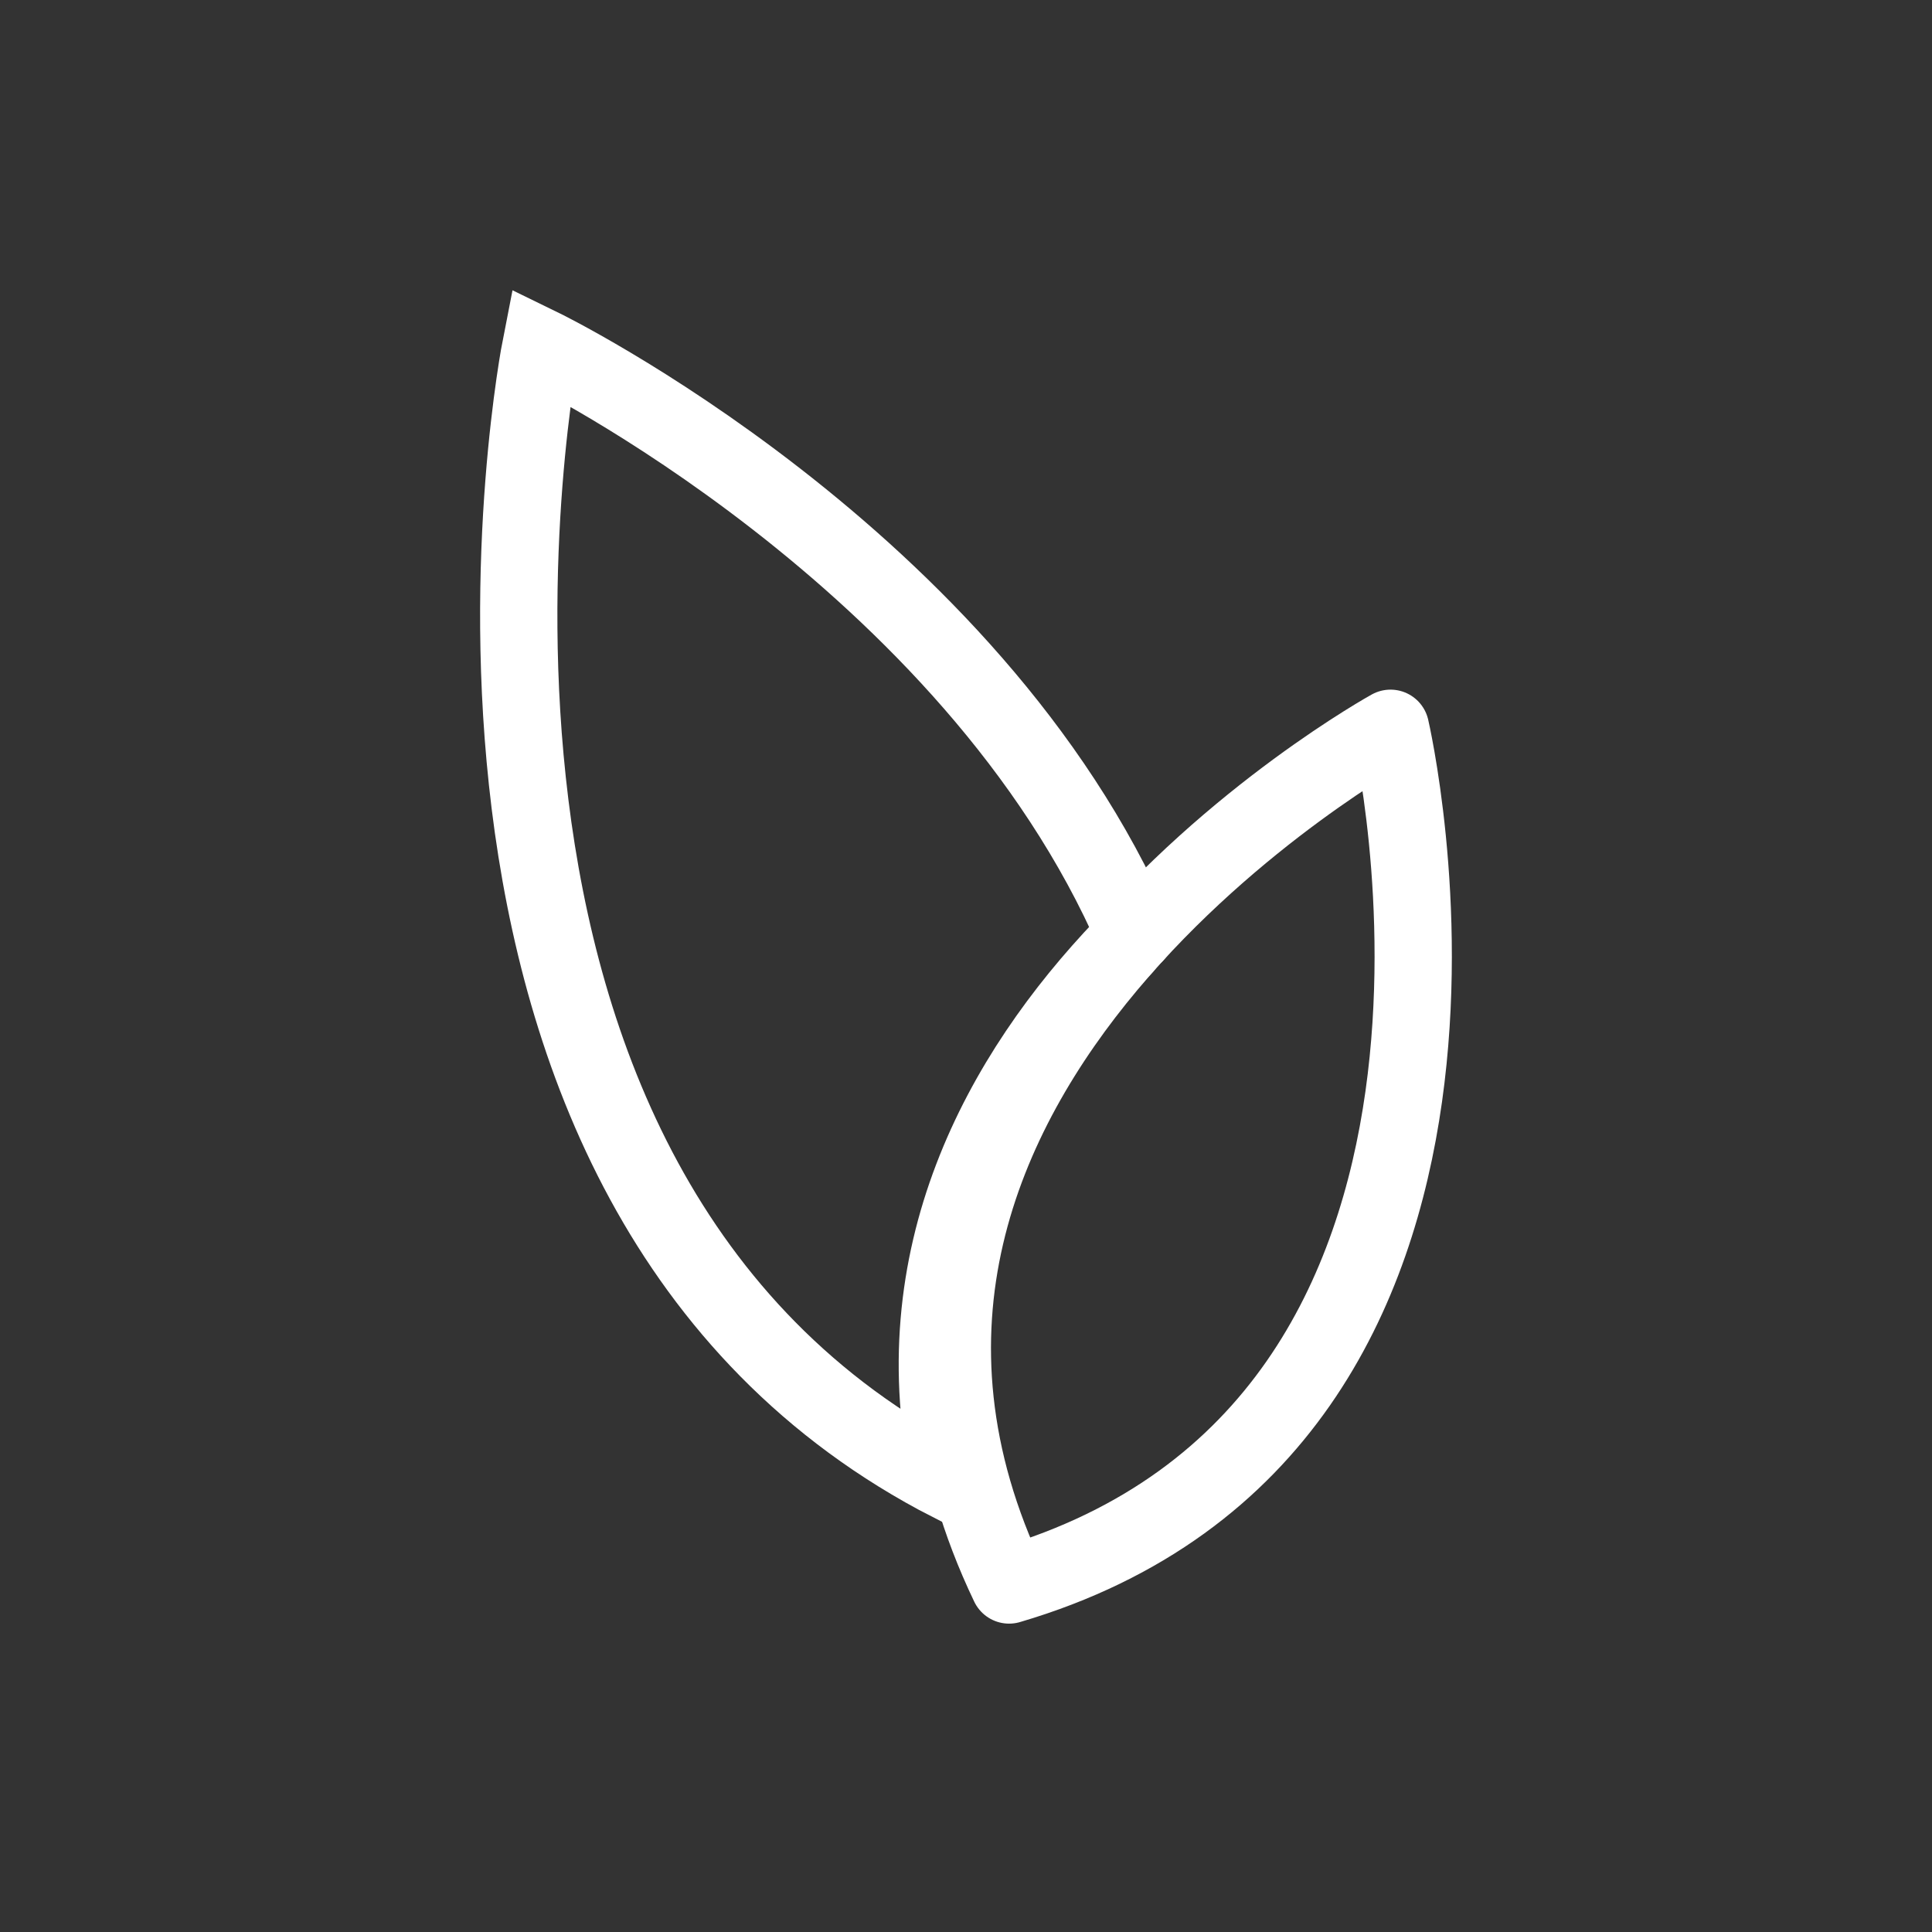
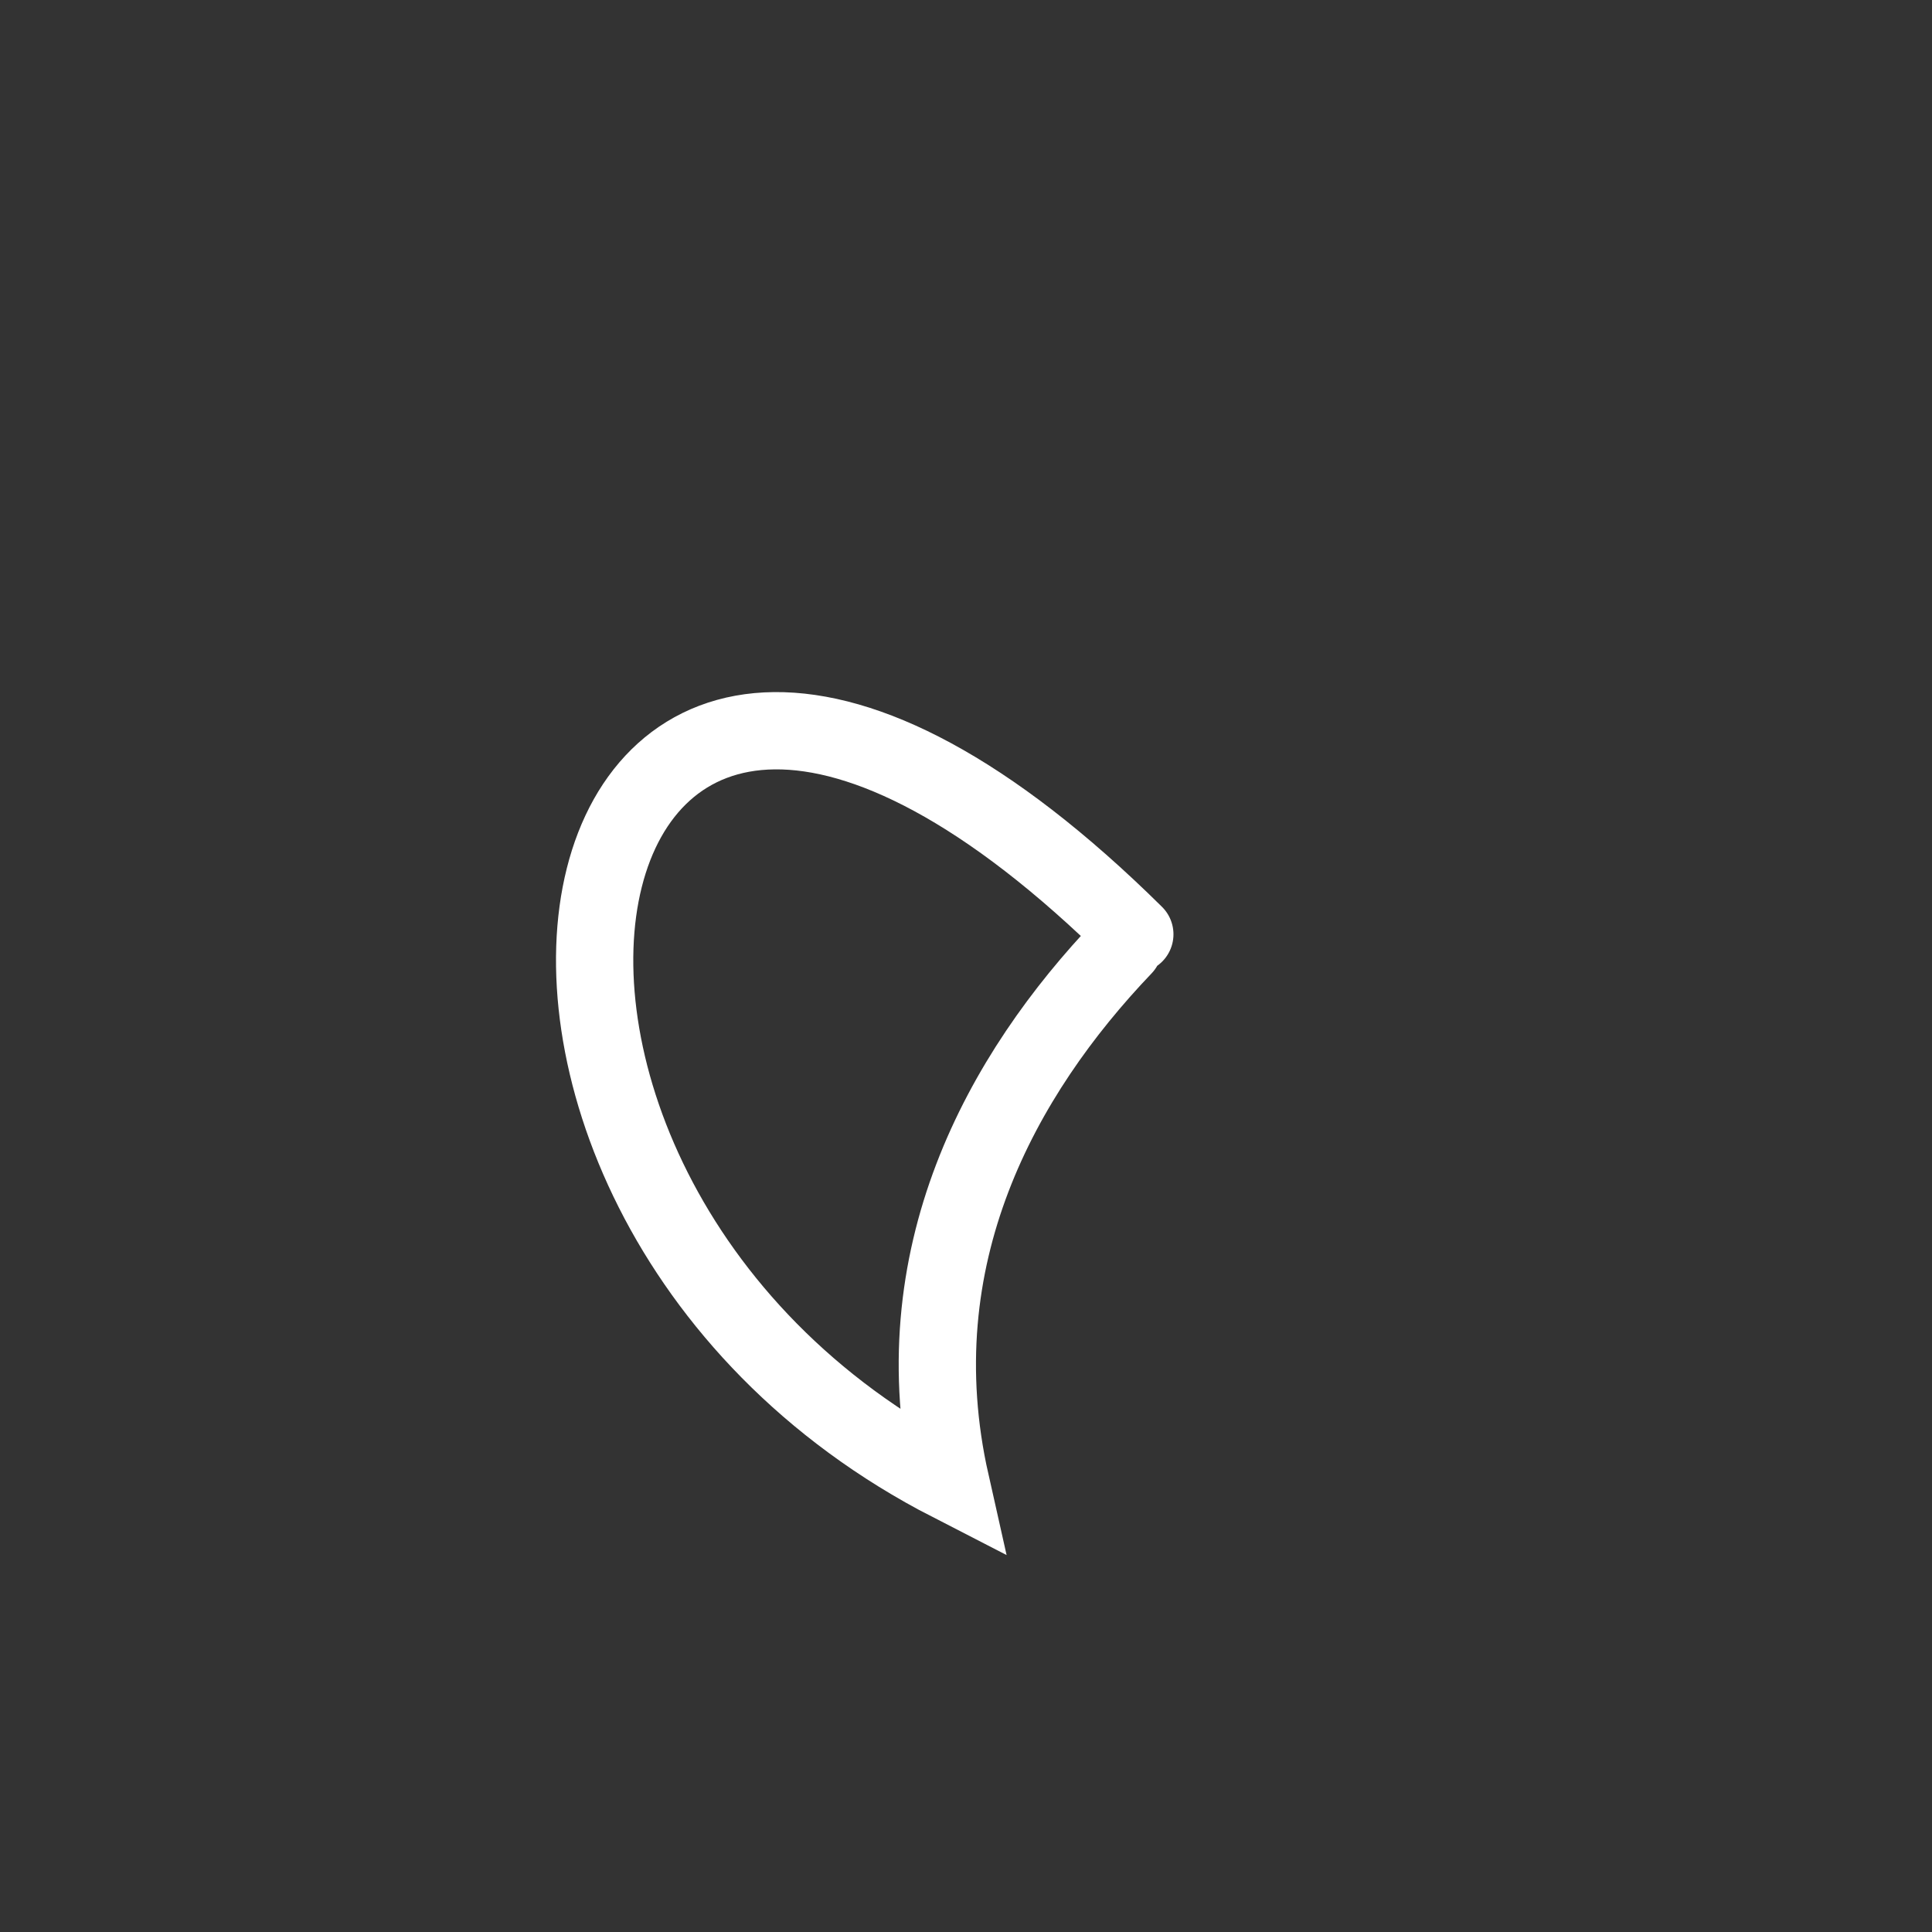
<svg xmlns="http://www.w3.org/2000/svg" width="100pt" height="100pt" viewBox="0 0 100 100" version="1.1">
  <rect x="0" y="0" width="100" height="100" fill="#333333" stroke="none" />
  <g id="surface1">
-     <path style="fill:none;stroke-width:40;stroke-linecap:round;stroke-linejoin:miter;stroke:rgb(100%,100%,100%);stroke-opacity:1;stroke-miterlimit:10;" d="M 587.383 516.406 C 502.852 711.836 279.883 820.391 279.883 820.391 C 279.883 820.391 194.375 385.273 492.109 232.422 C 465.781 349.375 518.359 443.789 581.602 510 " transform="matrix(0.1,0,0,-0.1,0,100)" />
-     <path style="fill:none;stroke-width:40;stroke-linecap:round;stroke-linejoin:miter;stroke:rgb(100%,100%,100%);stroke-opacity:1;stroke-miterlimit:10;" d="M 719.727 623.047 C 719.727 623.047 395.625 444.297 522.305 179.609 M 719.727 623.047 C 719.727 623.047 803.789 262.539 522.305 179.609 " transform="matrix(0.1,0,0,-0.1,0,100)" />
+     <path style="fill:none;stroke-width:40;stroke-linecap:round;stroke-linejoin:miter;stroke:rgb(100%,100%,100%);stroke-opacity:1;stroke-miterlimit:10;" d="M 587.383 516.406 C 279.883 820.391 194.375 385.273 492.109 232.422 C 465.781 349.375 518.359 443.789 581.602 510 " transform="matrix(0.1,0,0,-0.1,0,100)" />
  </g>
</svg>